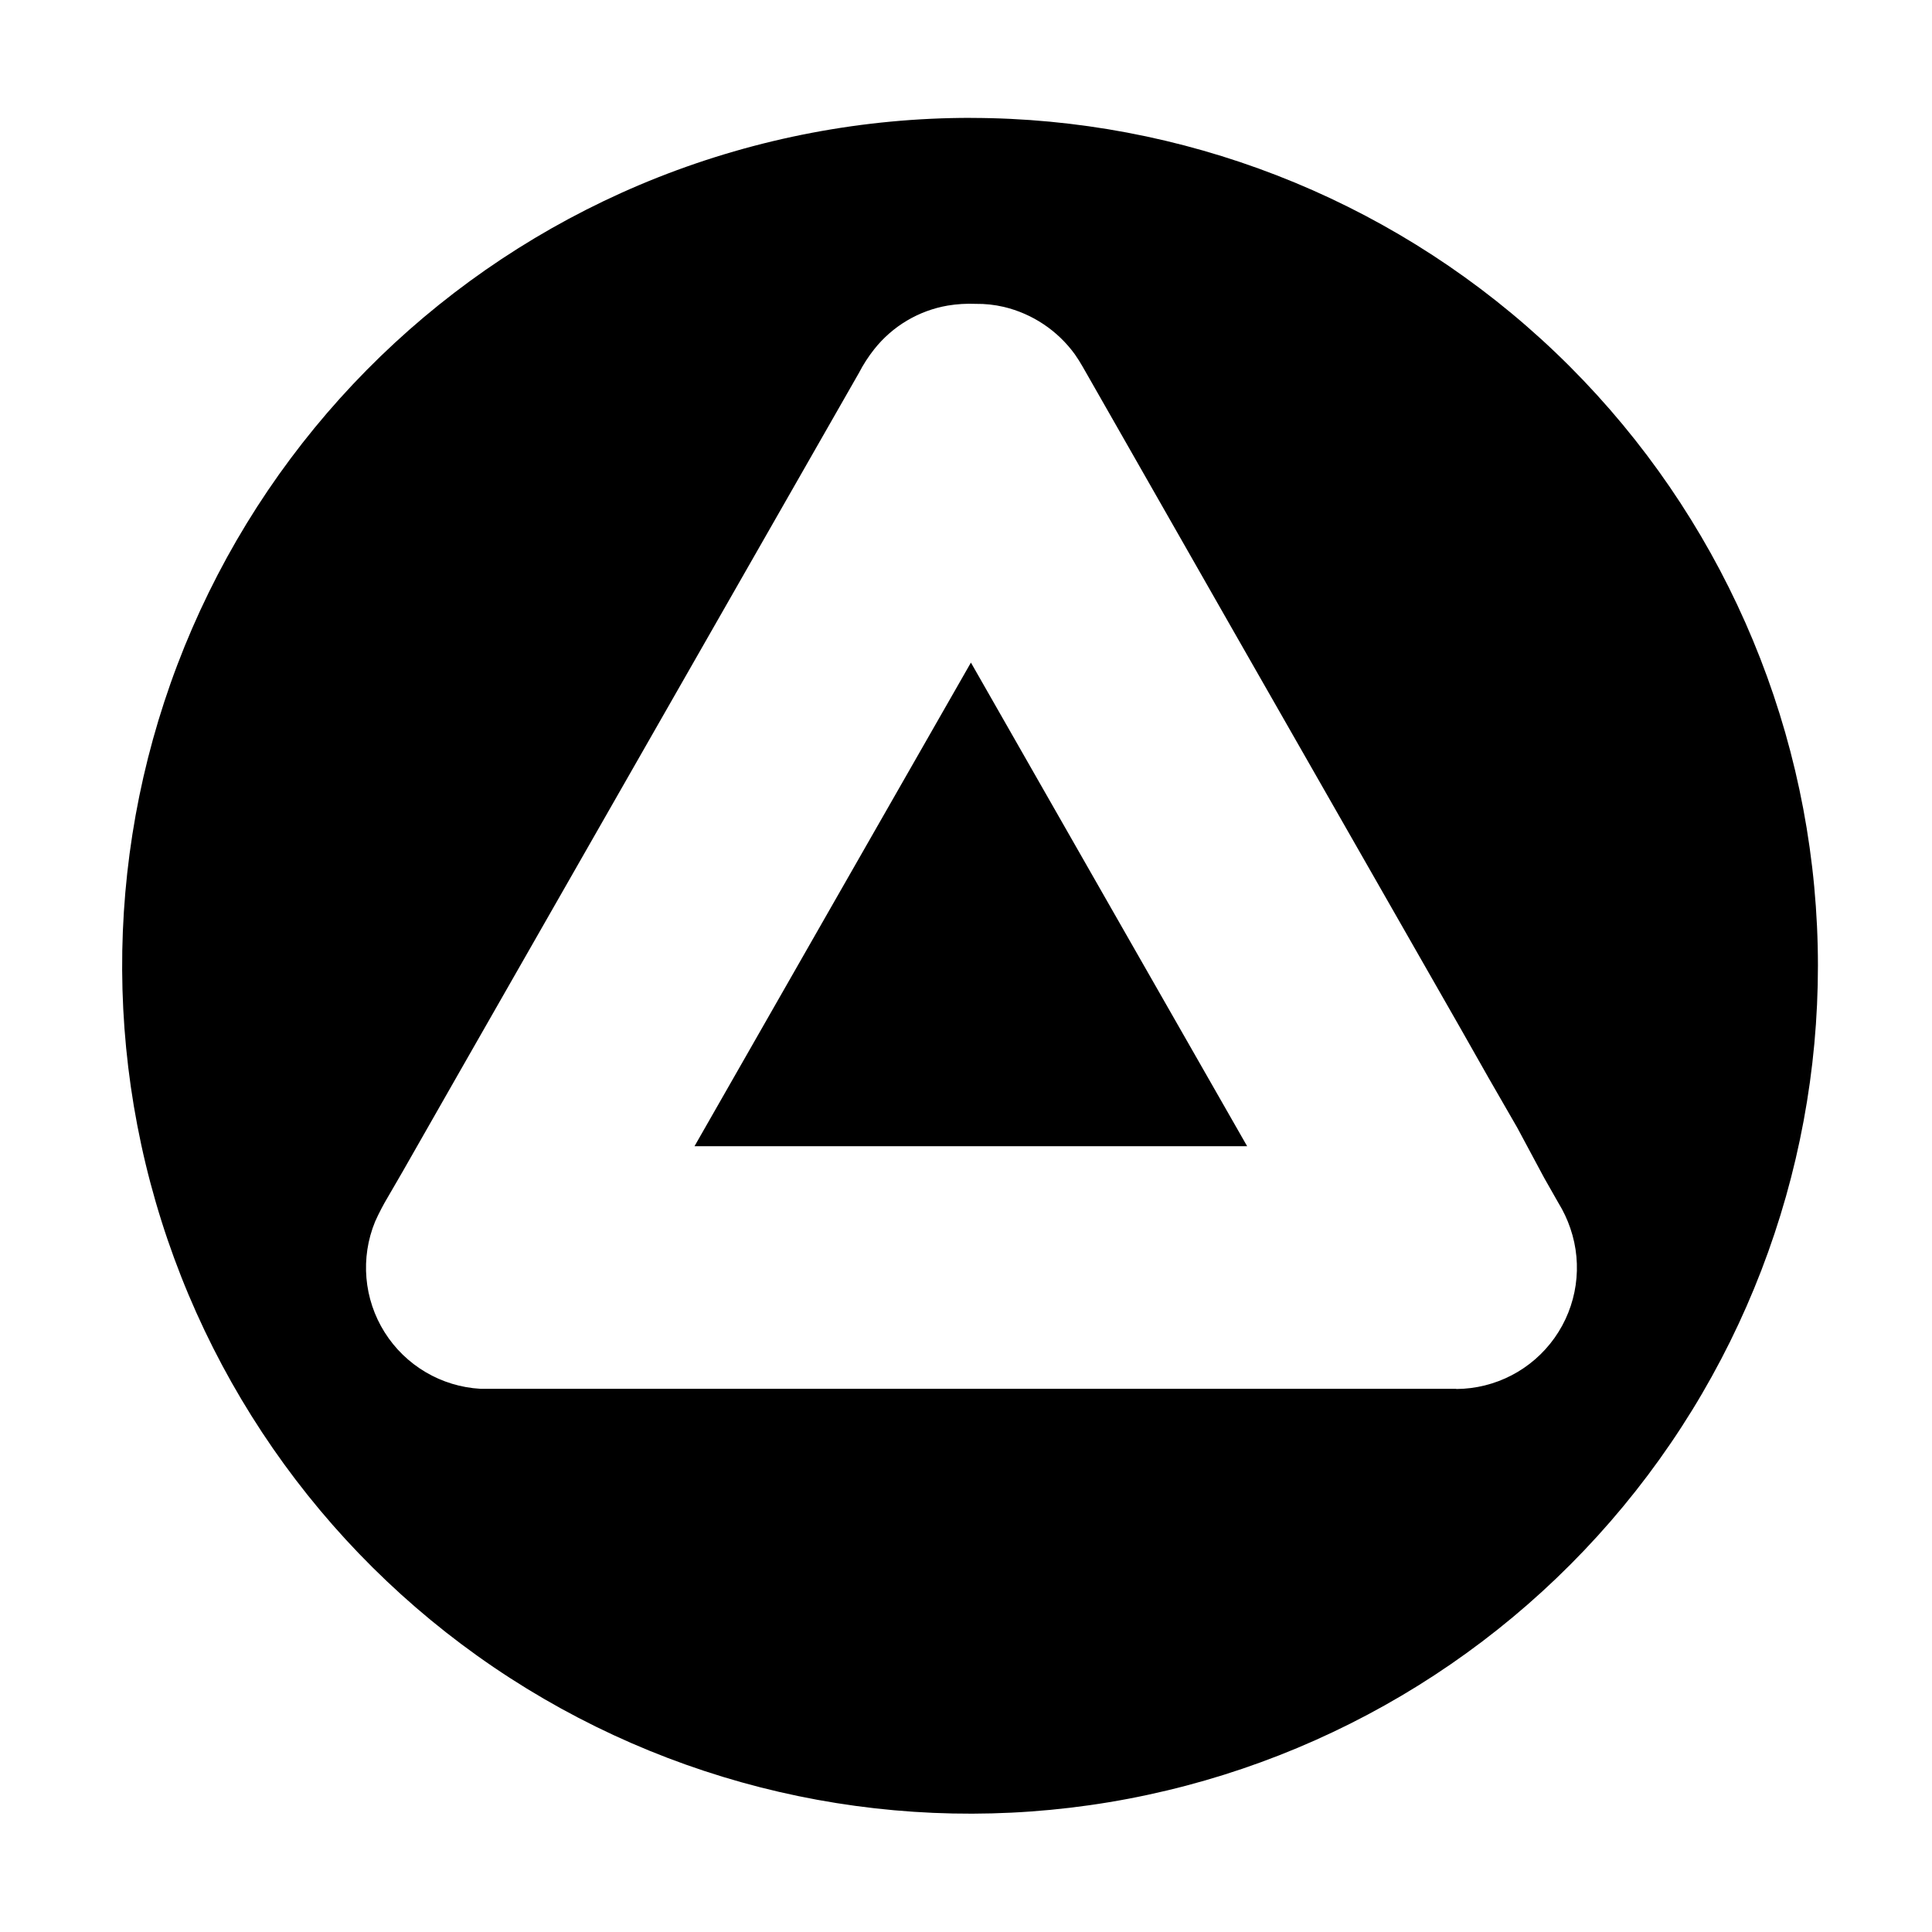
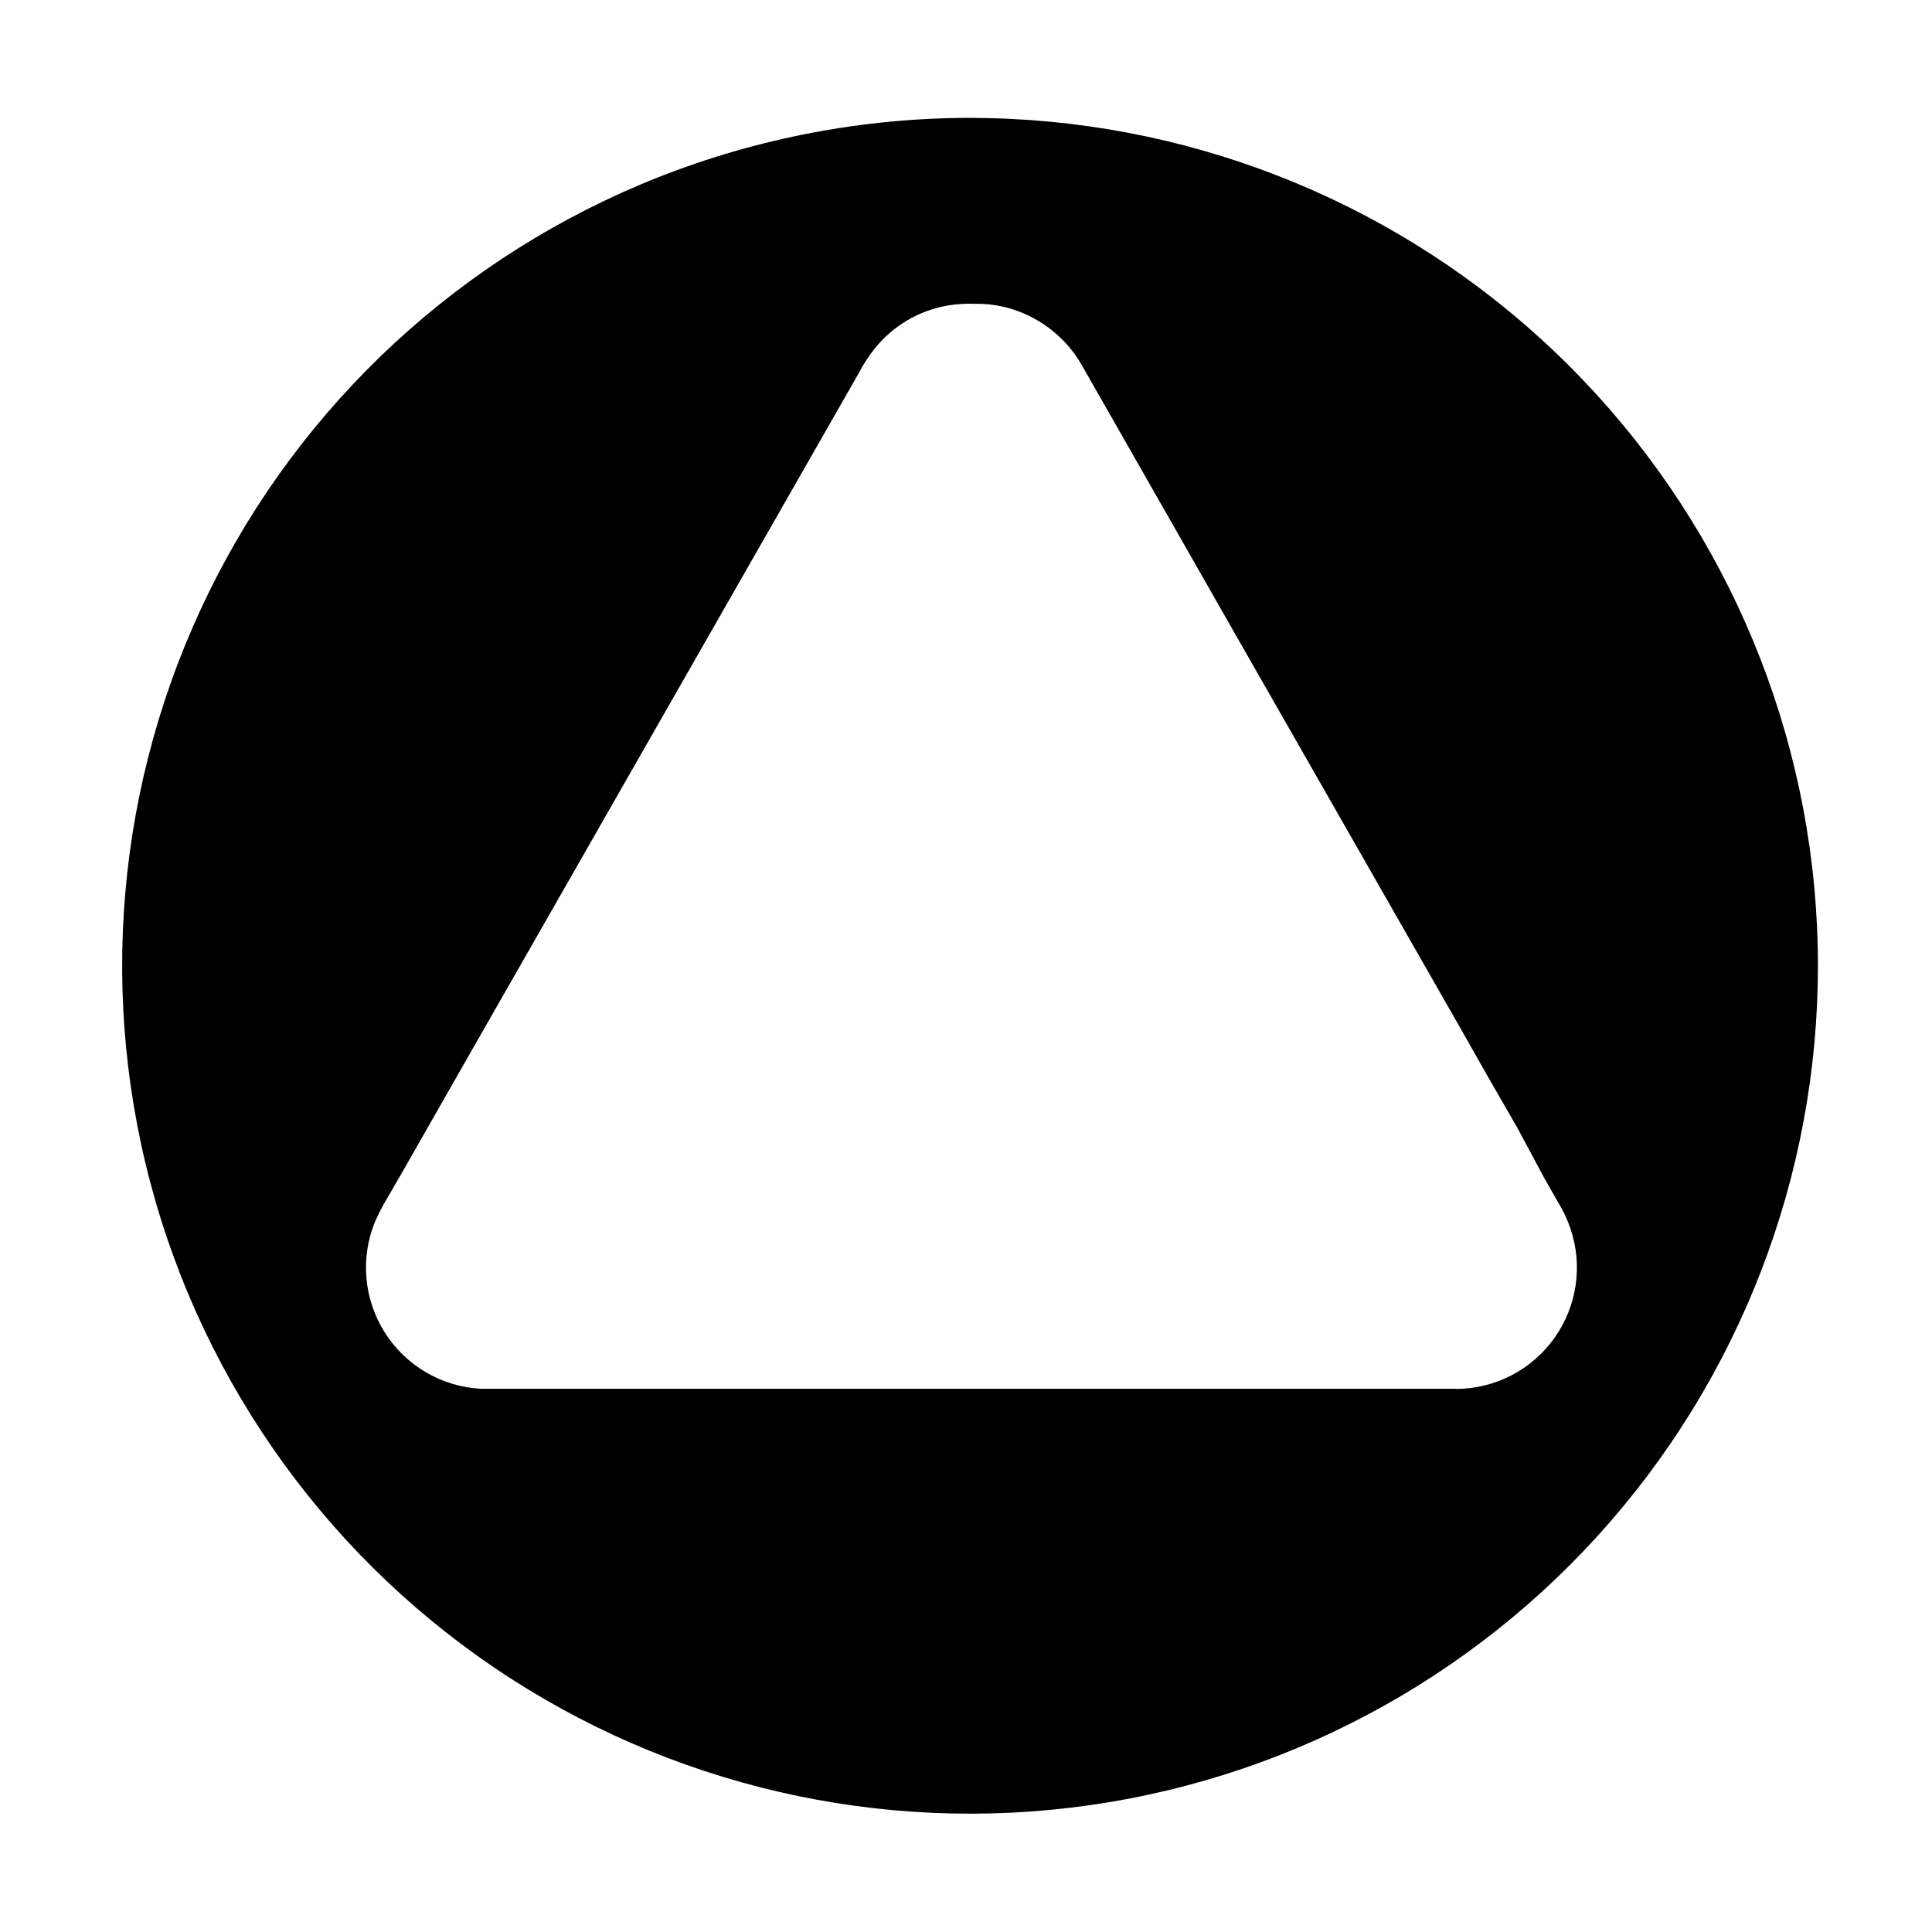
<svg xmlns="http://www.w3.org/2000/svg" fill="#000000" width="800px" height="800px" version="1.1" viewBox="144 144 512 512">
  <g>
-     <path d="m328.05 447.76 36.324-63.578 36.93-64.59 36.879 64.59 36.324 63.578z" />
-     <path d="m401.31 175.25c55.926 0.059 109.82 20.969 151.14 58.645s67.121 89.41 72.34 145.09-10.516 111.3-44.125 156c-33.609 44.695-82.68 75.258-137.62 85.703-54.941 10.445-111.8 0.031-159.47-29.211-47.668-29.242-82.719-75.211-98.305-128.92-15.582-53.711-10.578-111.3 14.039-161.52 24.613-50.215 67.07-89.449 119.07-110.03 26.402-10.43 54.539-15.781 82.926-15.77zm128.62 336.85c10.352-0.059 20.043-5.094 26.035-13.535 5.992-8.438 7.555-19.246 4.195-29.039-0.801-2.363-1.863-4.625-3.176-6.75l-3.777-6.648-7.106-13.254c-5.106-8.801-10.145-17.617-15.113-26.449l-60.457-105.8-30.23-53-7.559-13.25c-1.258-2.168-2.418-4.383-3.879-6.449h0.004c-4.574-6.316-11.258-10.785-18.844-12.594-2.441-0.57-4.945-0.84-7.457-0.805-2.477-0.102-4.957 0.047-7.406 0.453-7.703 1.328-14.645 5.453-19.496 11.586-1.539 1.949-2.891 4.039-4.031 6.246l-15.113 26.449-30.23 52.898-60.457 105.8-15.113 26.5-3.828 6.602c-1.289 2.148-2.449 4.371-3.477 6.652-3.961 9.621-3.023 20.562 2.519 29.367 5.543 8.805 15.004 14.383 25.391 14.969h7.559 251.05z" />
+     <path d="m401.31 175.25c55.926 0.059 109.82 20.969 151.14 58.645s67.121 89.41 72.34 145.09-10.516 111.3-44.125 156c-33.609 44.695-82.68 75.258-137.62 85.703-54.941 10.445-111.8 0.031-159.47-29.211-47.668-29.242-82.719-75.211-98.305-128.92-15.582-53.711-10.578-111.3 14.039-161.52 24.613-50.215 67.07-89.449 119.07-110.03 26.402-10.43 54.539-15.781 82.926-15.77m128.62 336.85c10.352-0.059 20.043-5.094 26.035-13.535 5.992-8.438 7.555-19.246 4.195-29.039-0.801-2.363-1.863-4.625-3.176-6.75l-3.777-6.648-7.106-13.254c-5.106-8.801-10.145-17.617-15.113-26.449l-60.457-105.8-30.23-53-7.559-13.25c-1.258-2.168-2.418-4.383-3.879-6.449h0.004c-4.574-6.316-11.258-10.785-18.844-12.594-2.441-0.57-4.945-0.84-7.457-0.805-2.477-0.102-4.957 0.047-7.406 0.453-7.703 1.328-14.645 5.453-19.496 11.586-1.539 1.949-2.891 4.039-4.031 6.246l-15.113 26.449-30.23 52.898-60.457 105.8-15.113 26.5-3.828 6.602c-1.289 2.148-2.449 4.371-3.477 6.652-3.961 9.621-3.023 20.562 2.519 29.367 5.543 8.805 15.004 14.383 25.391 14.969h7.559 251.05z" />
  </g>
</svg>